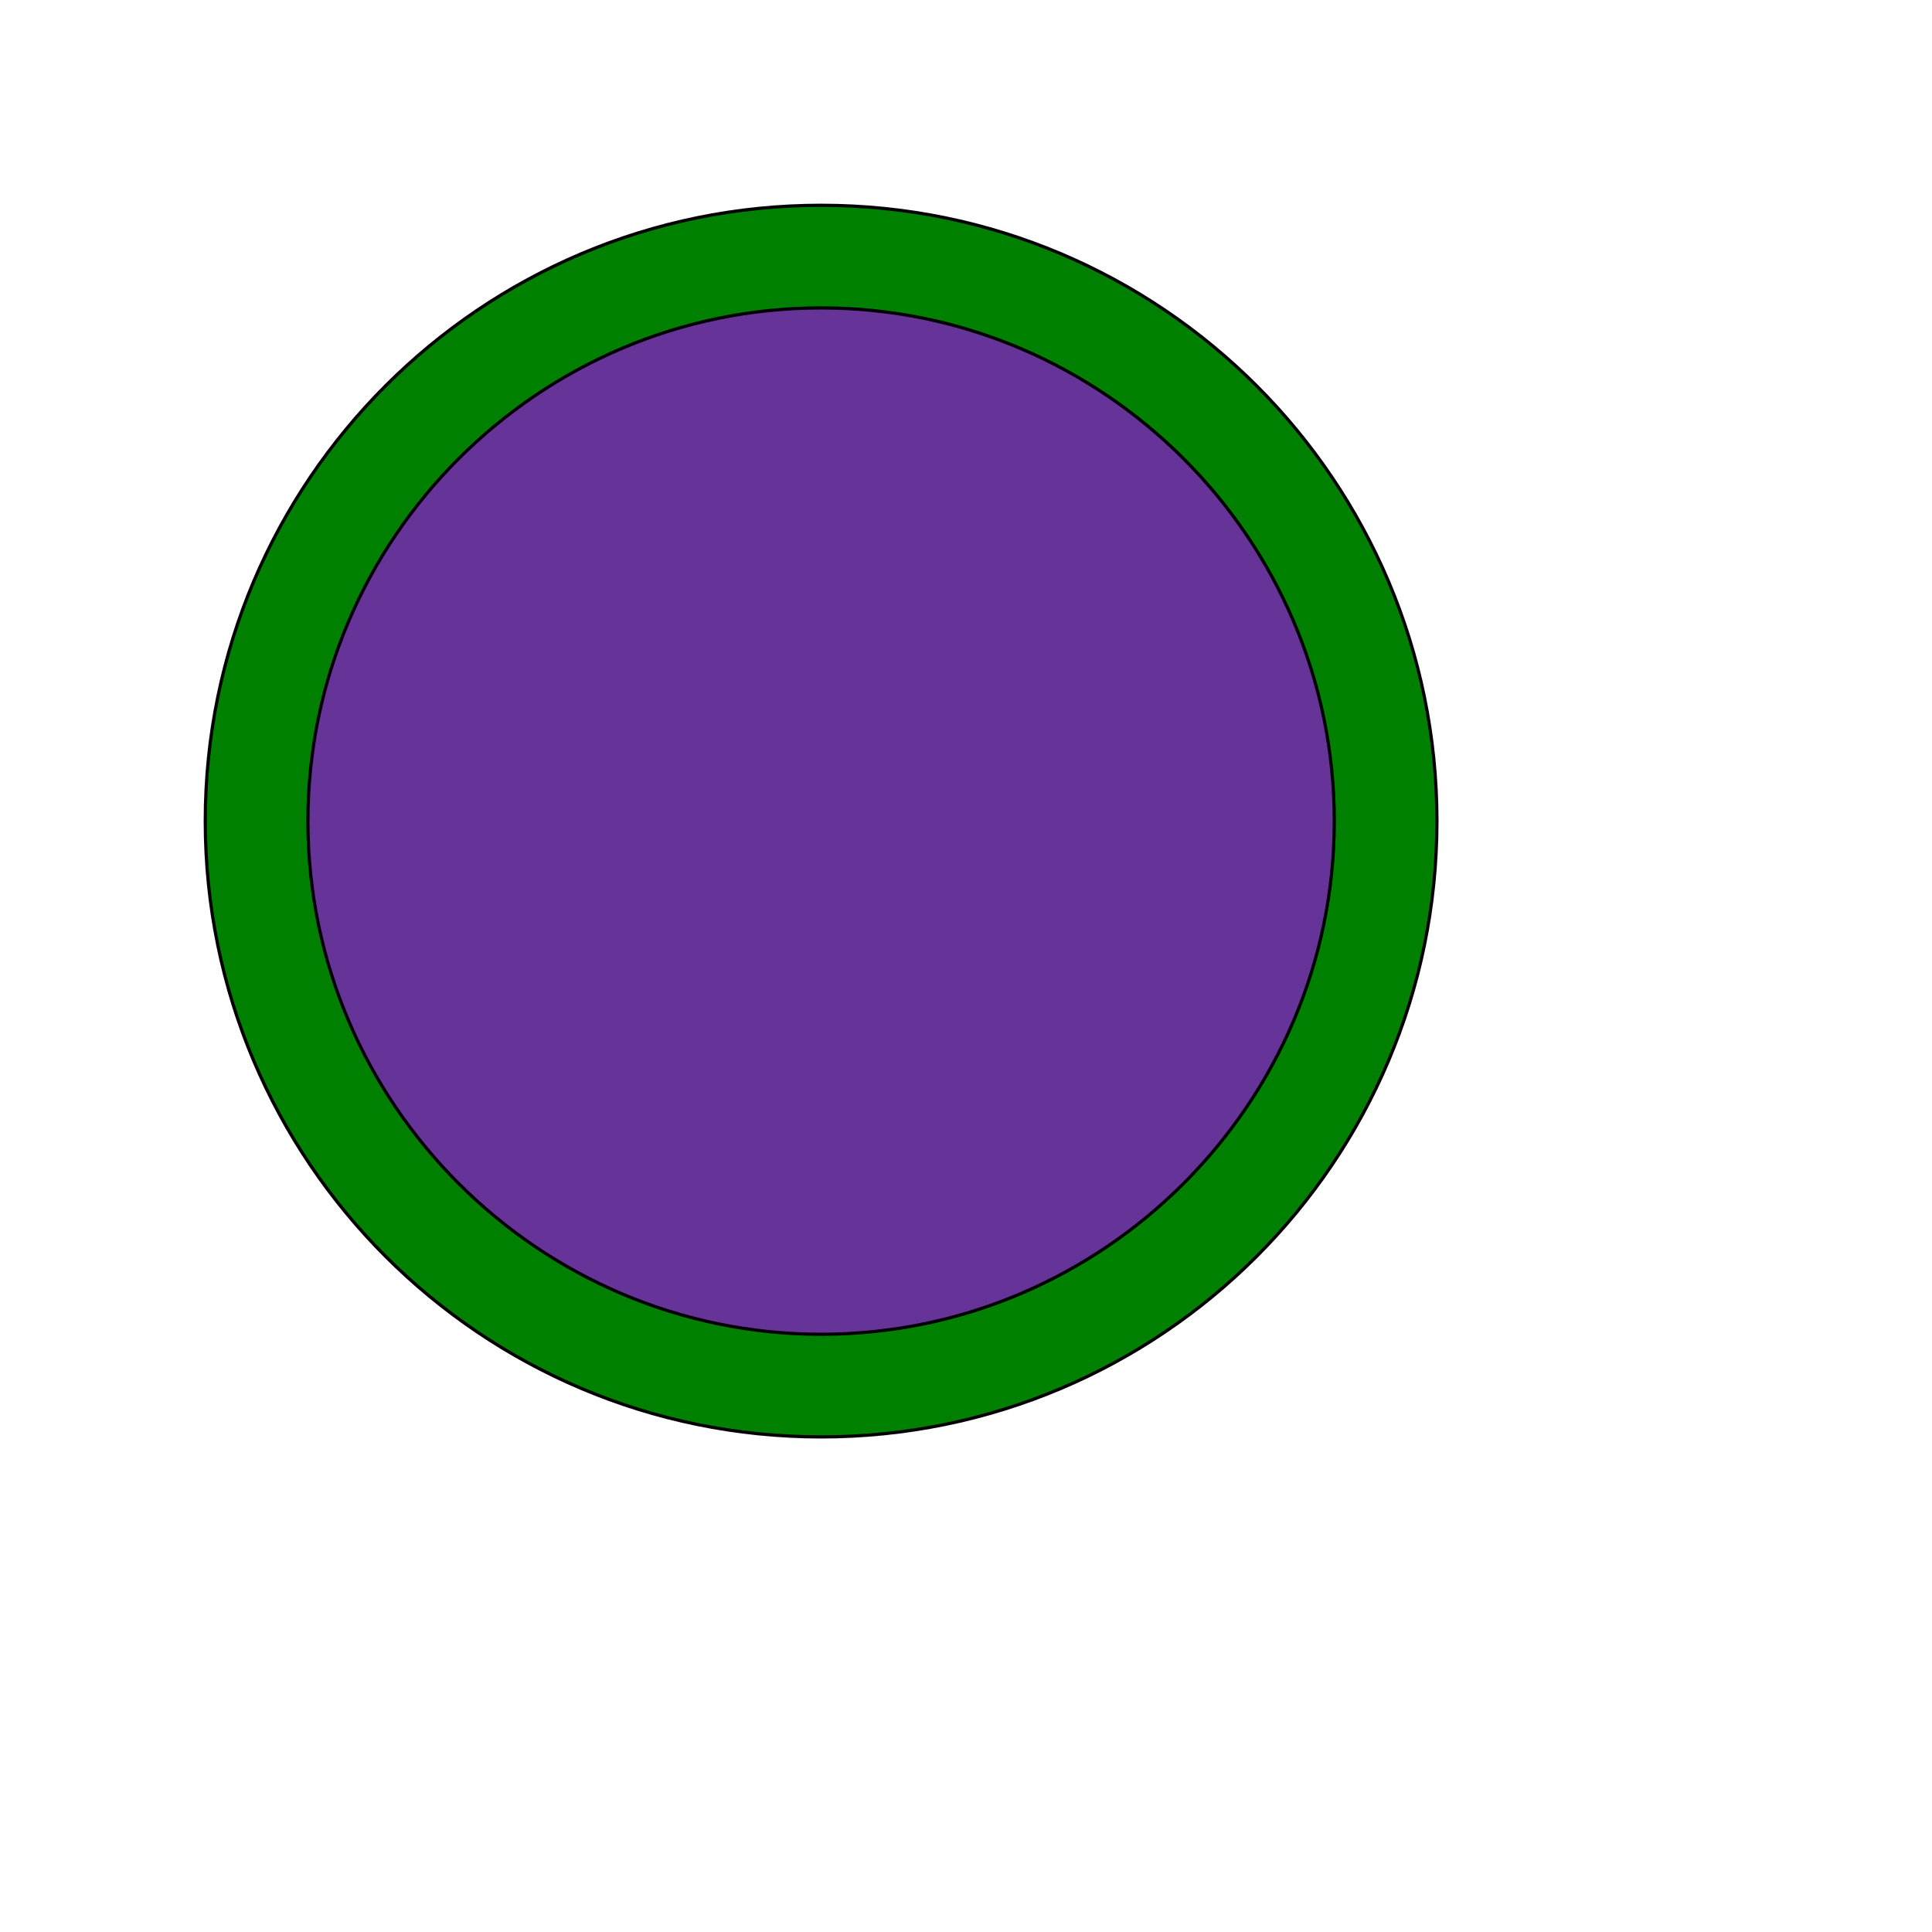
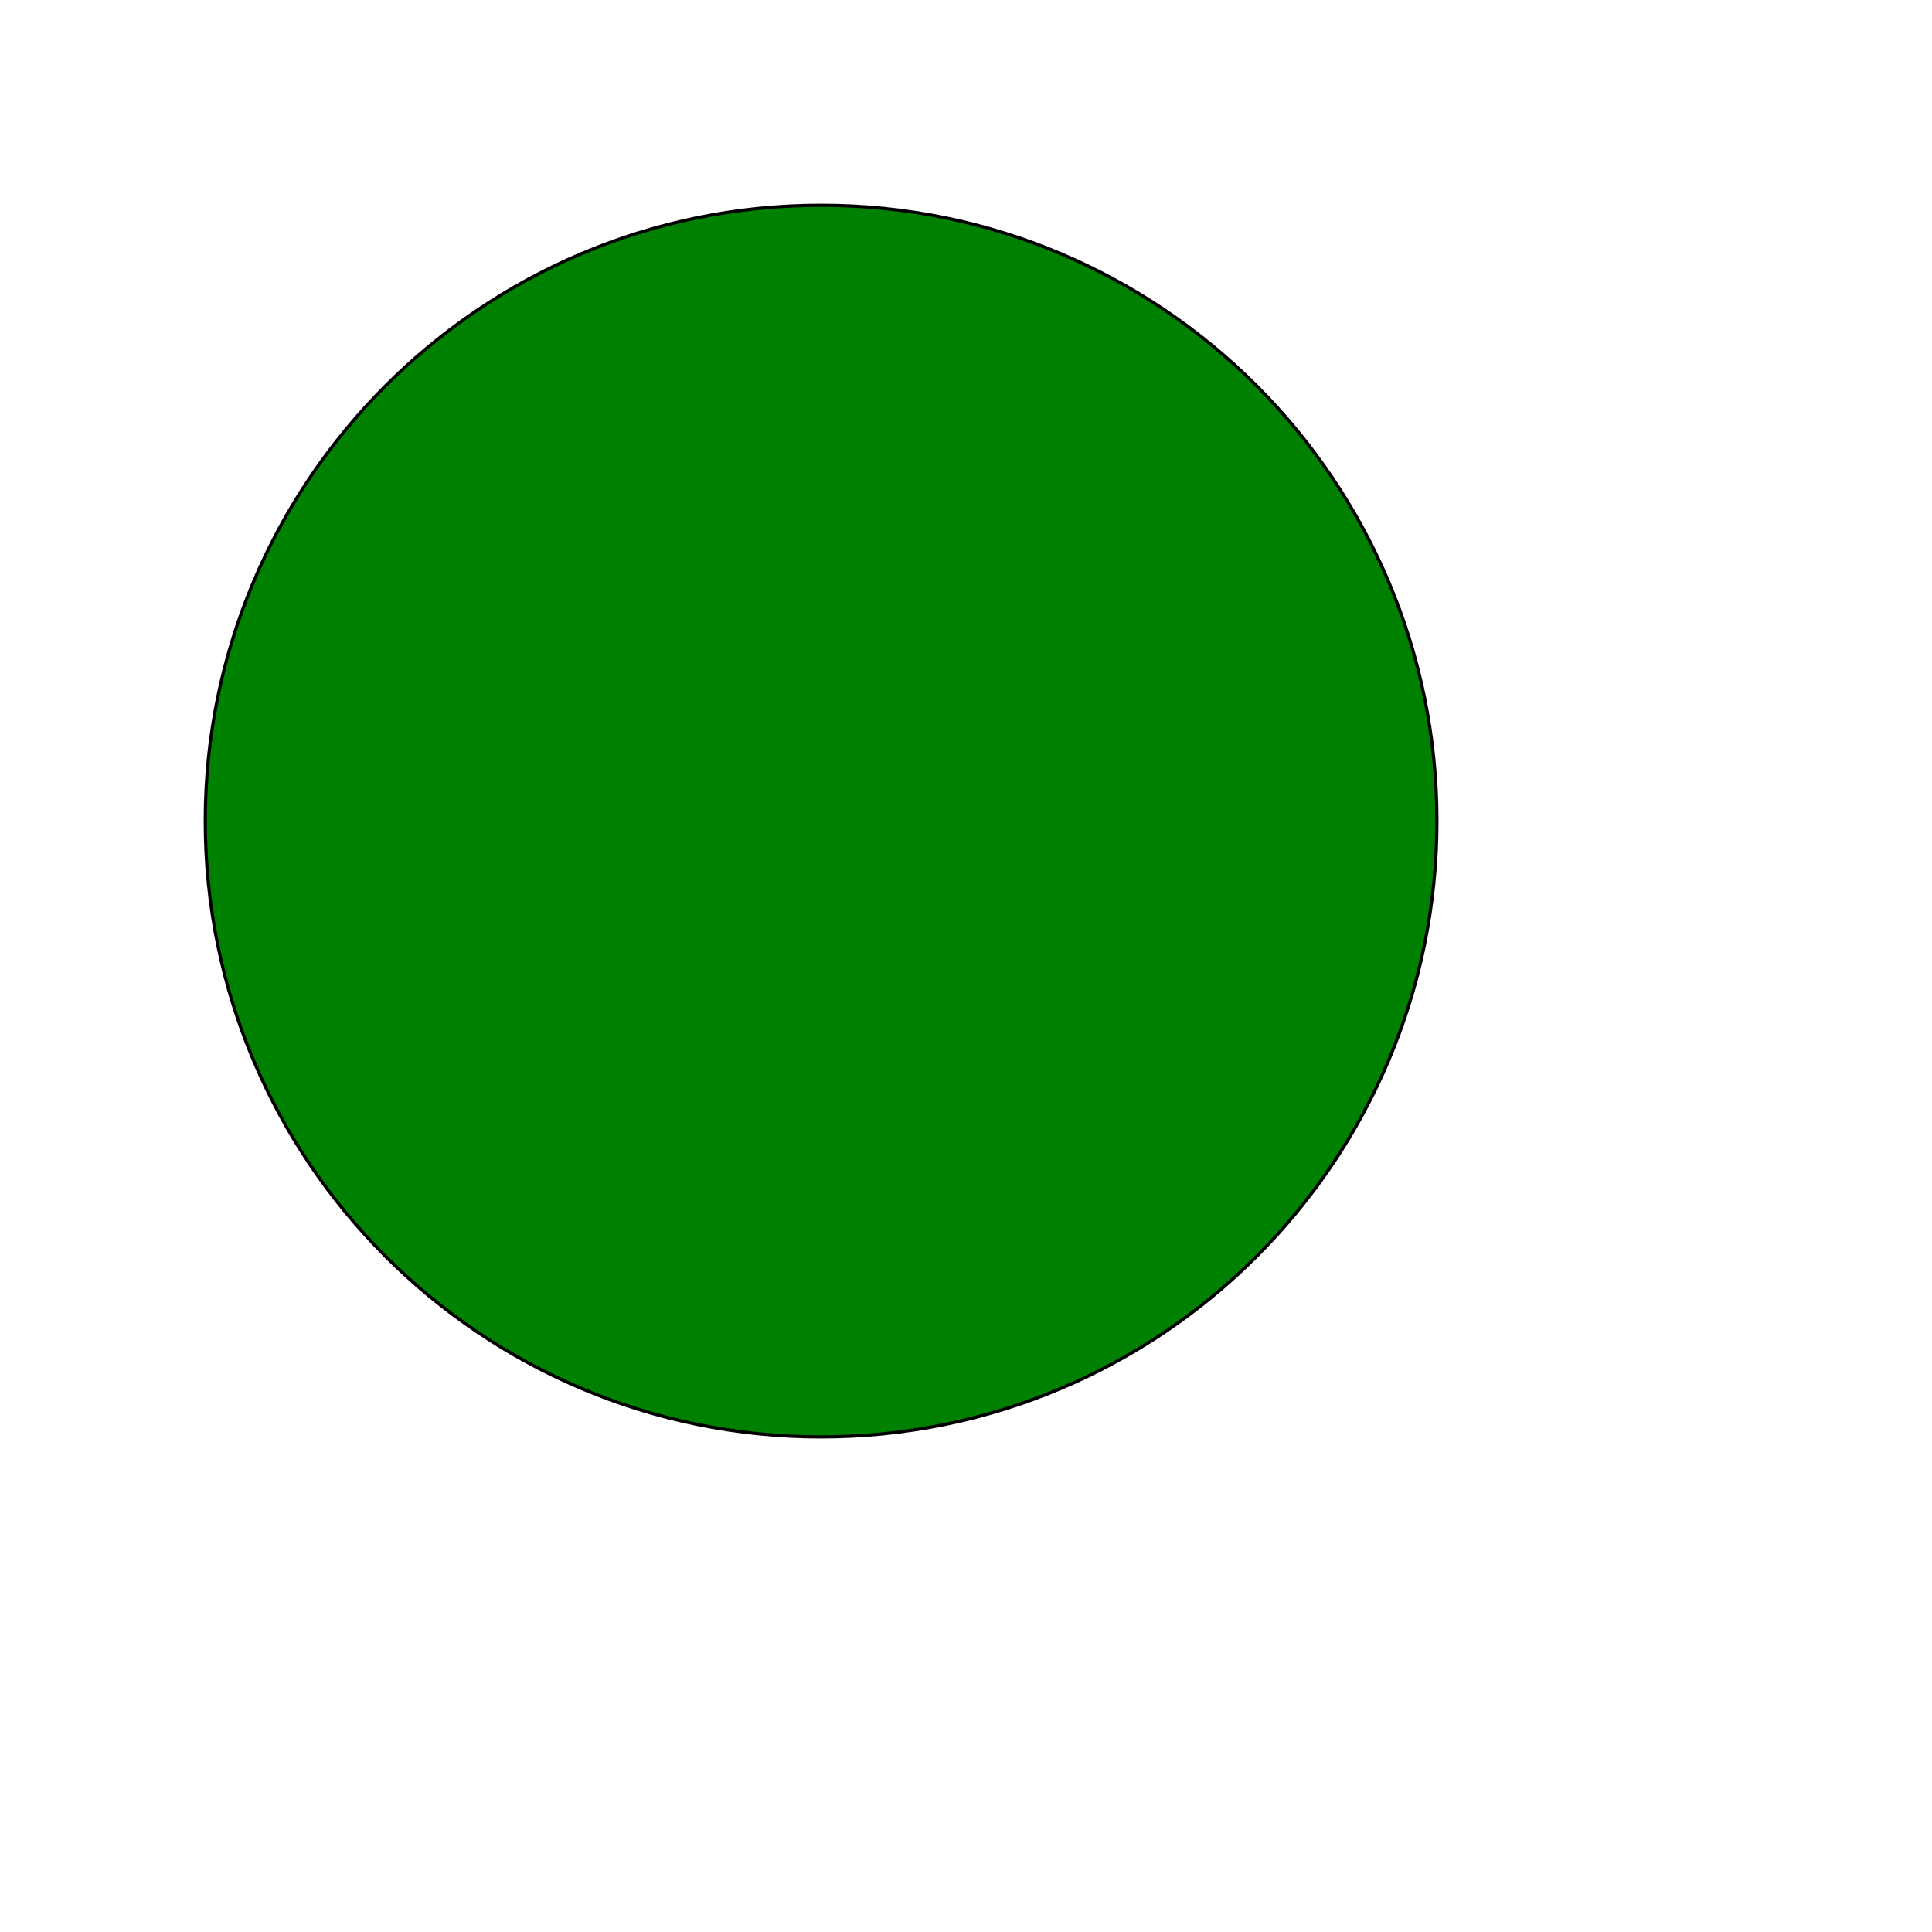
<svg xmlns="http://www.w3.org/2000/svg" id="th_ele_circle-empty" width="100%" height="100%" version="1.1" preserveAspectRatio="xMidYMin slice" data-uid="ele_circle-empty" data-keyword="ele_circle-empty" viewBox="0 0 512 512" transform="matrix(0.85,0,0,0.85,0,0)" data-colors="[&quot;#ffffff&quot;,&quot;#008000&quot;,&quot;#663399&quot;]">
  <defs id="SvgjsDefs7386" fill="#ffffff" />
  <path id="th_ele_circle-empty_0" d="M256 64C150 64 64 150 64 256C64 362 150 448 256 448C362 448 448 362 448 256C448 150 362 64 256 64Z " fill-rule="evenodd" fill="#008000" stroke-width="1" stroke="#000000" />
-   <path id="th_ele_circle-empty_1" d="M256 416C168 416 96 344 96 256C96 168 168 96 256 96C344 96 416 168 416 256C416 344 344 416 256 416Z " fill-rule="evenodd" fill="#663399" stroke-width="1" stroke="#000000" />
</svg>